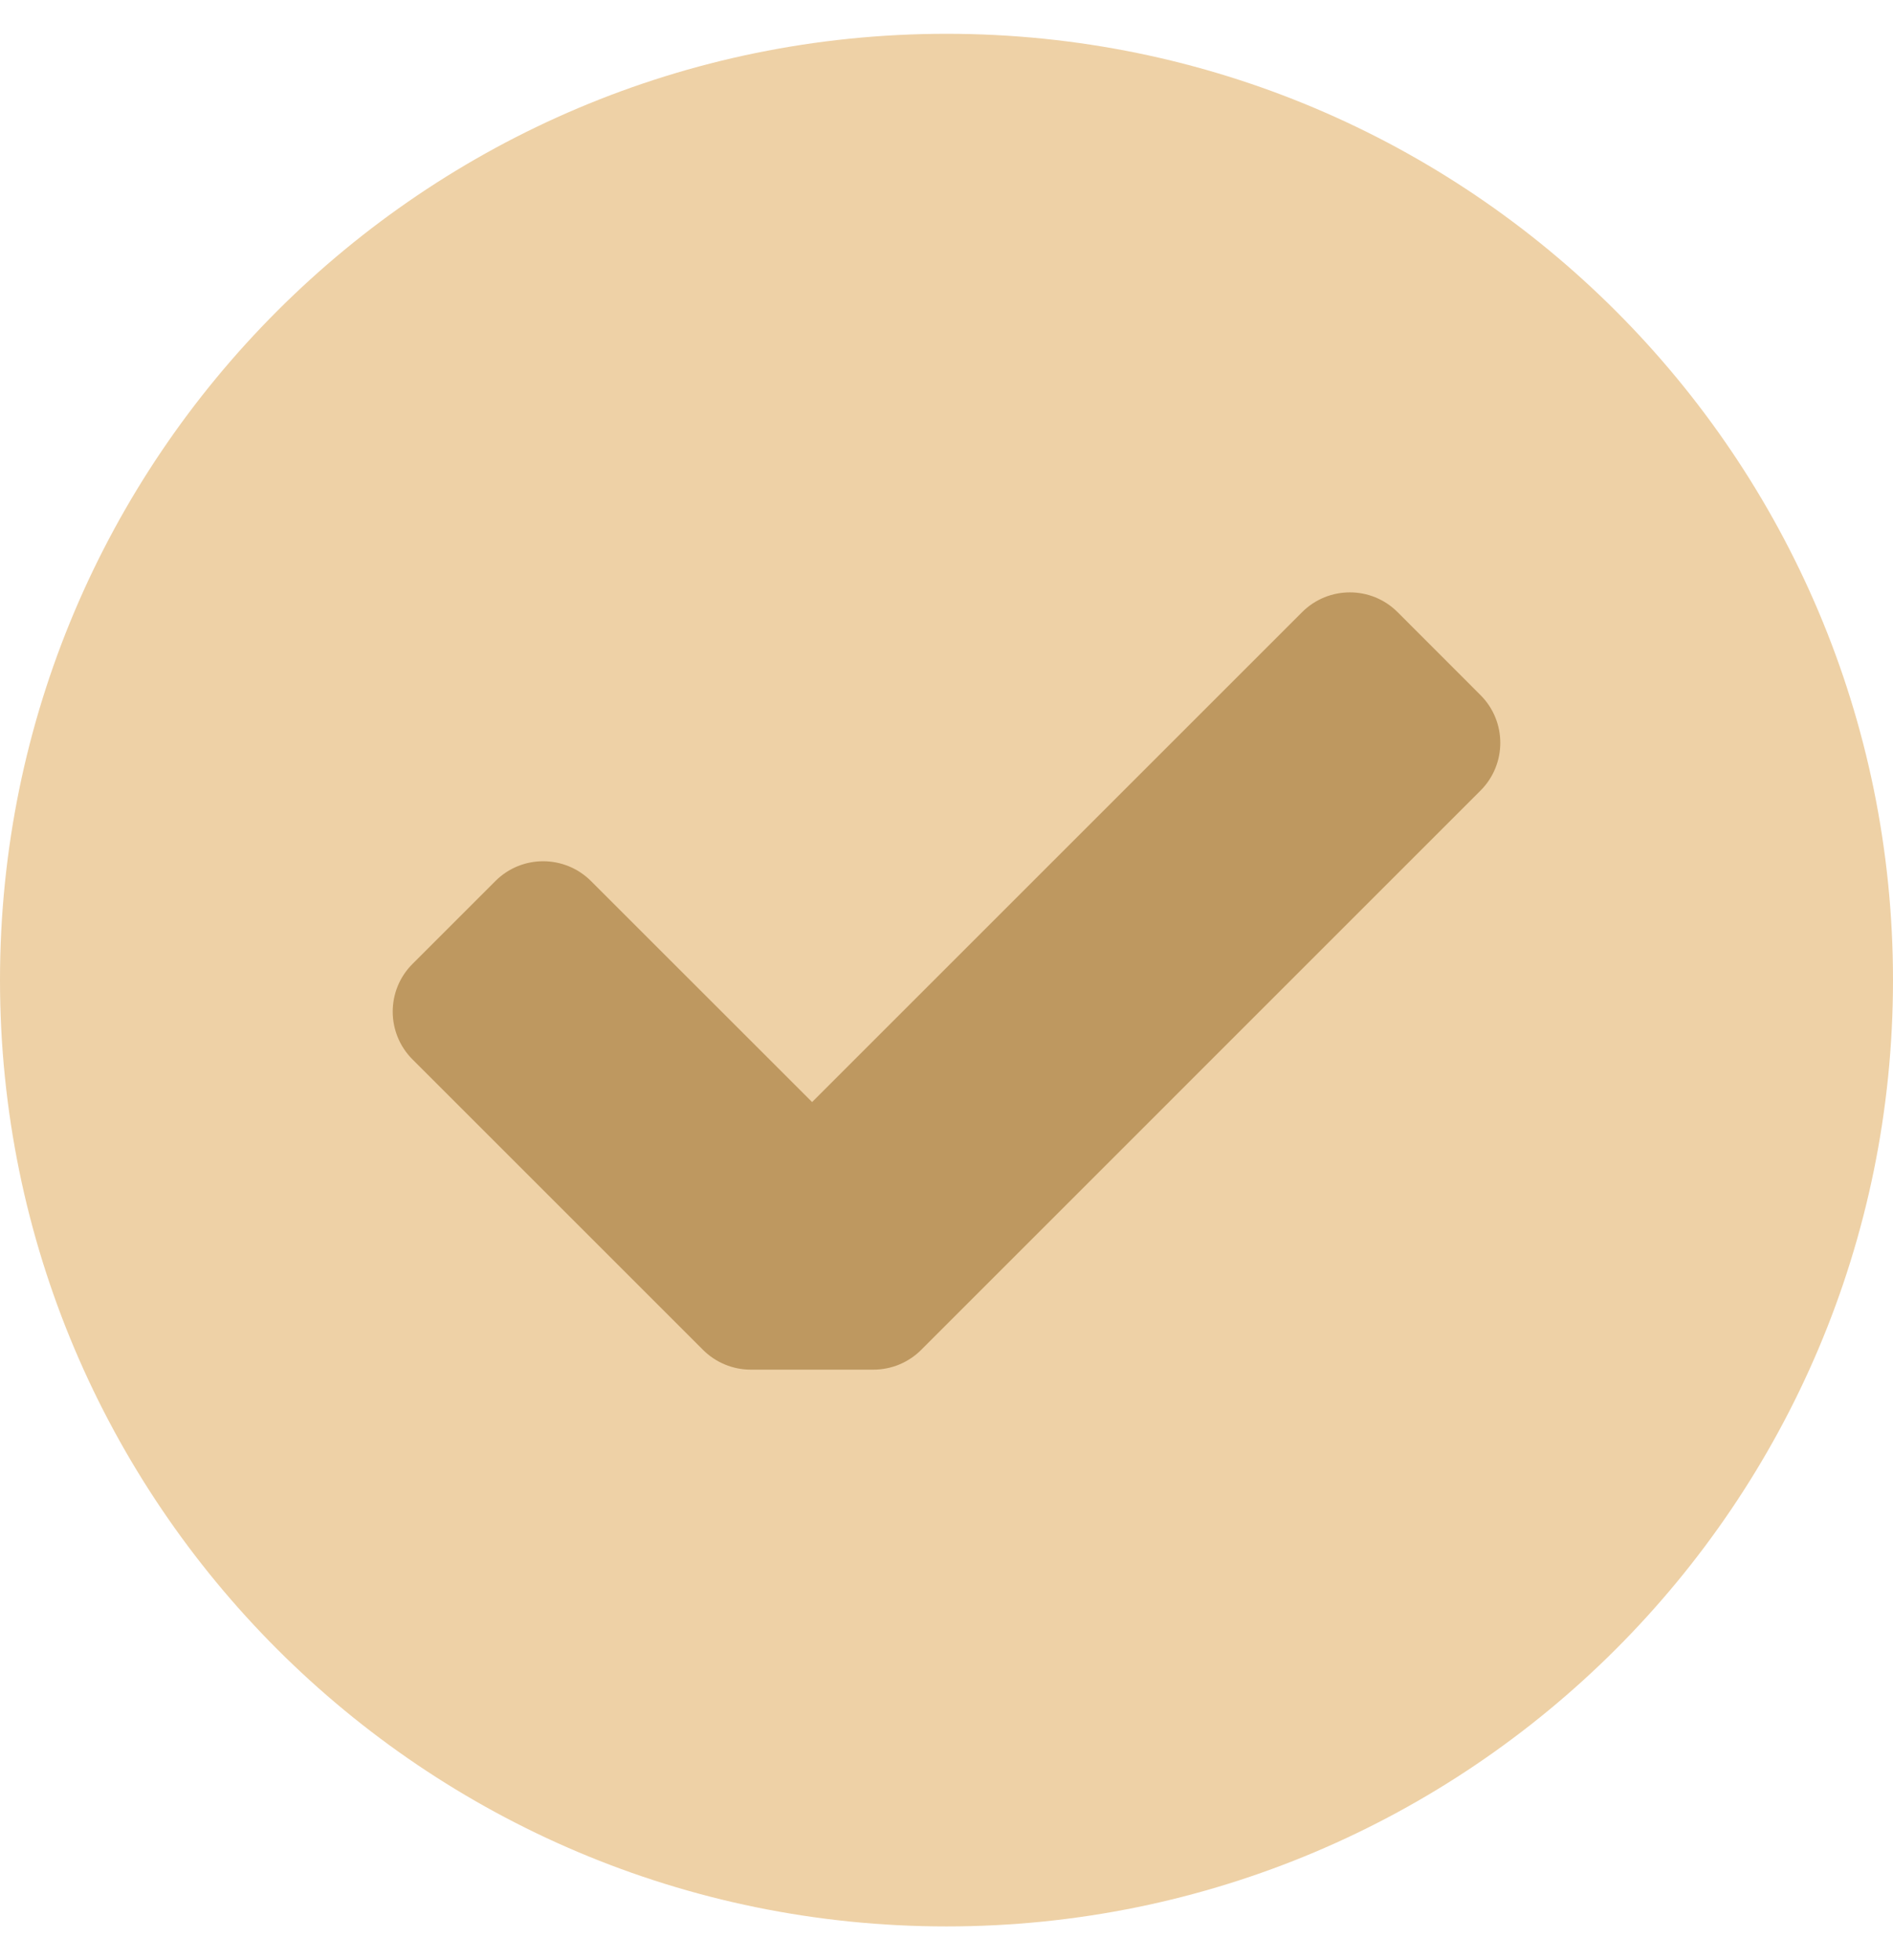
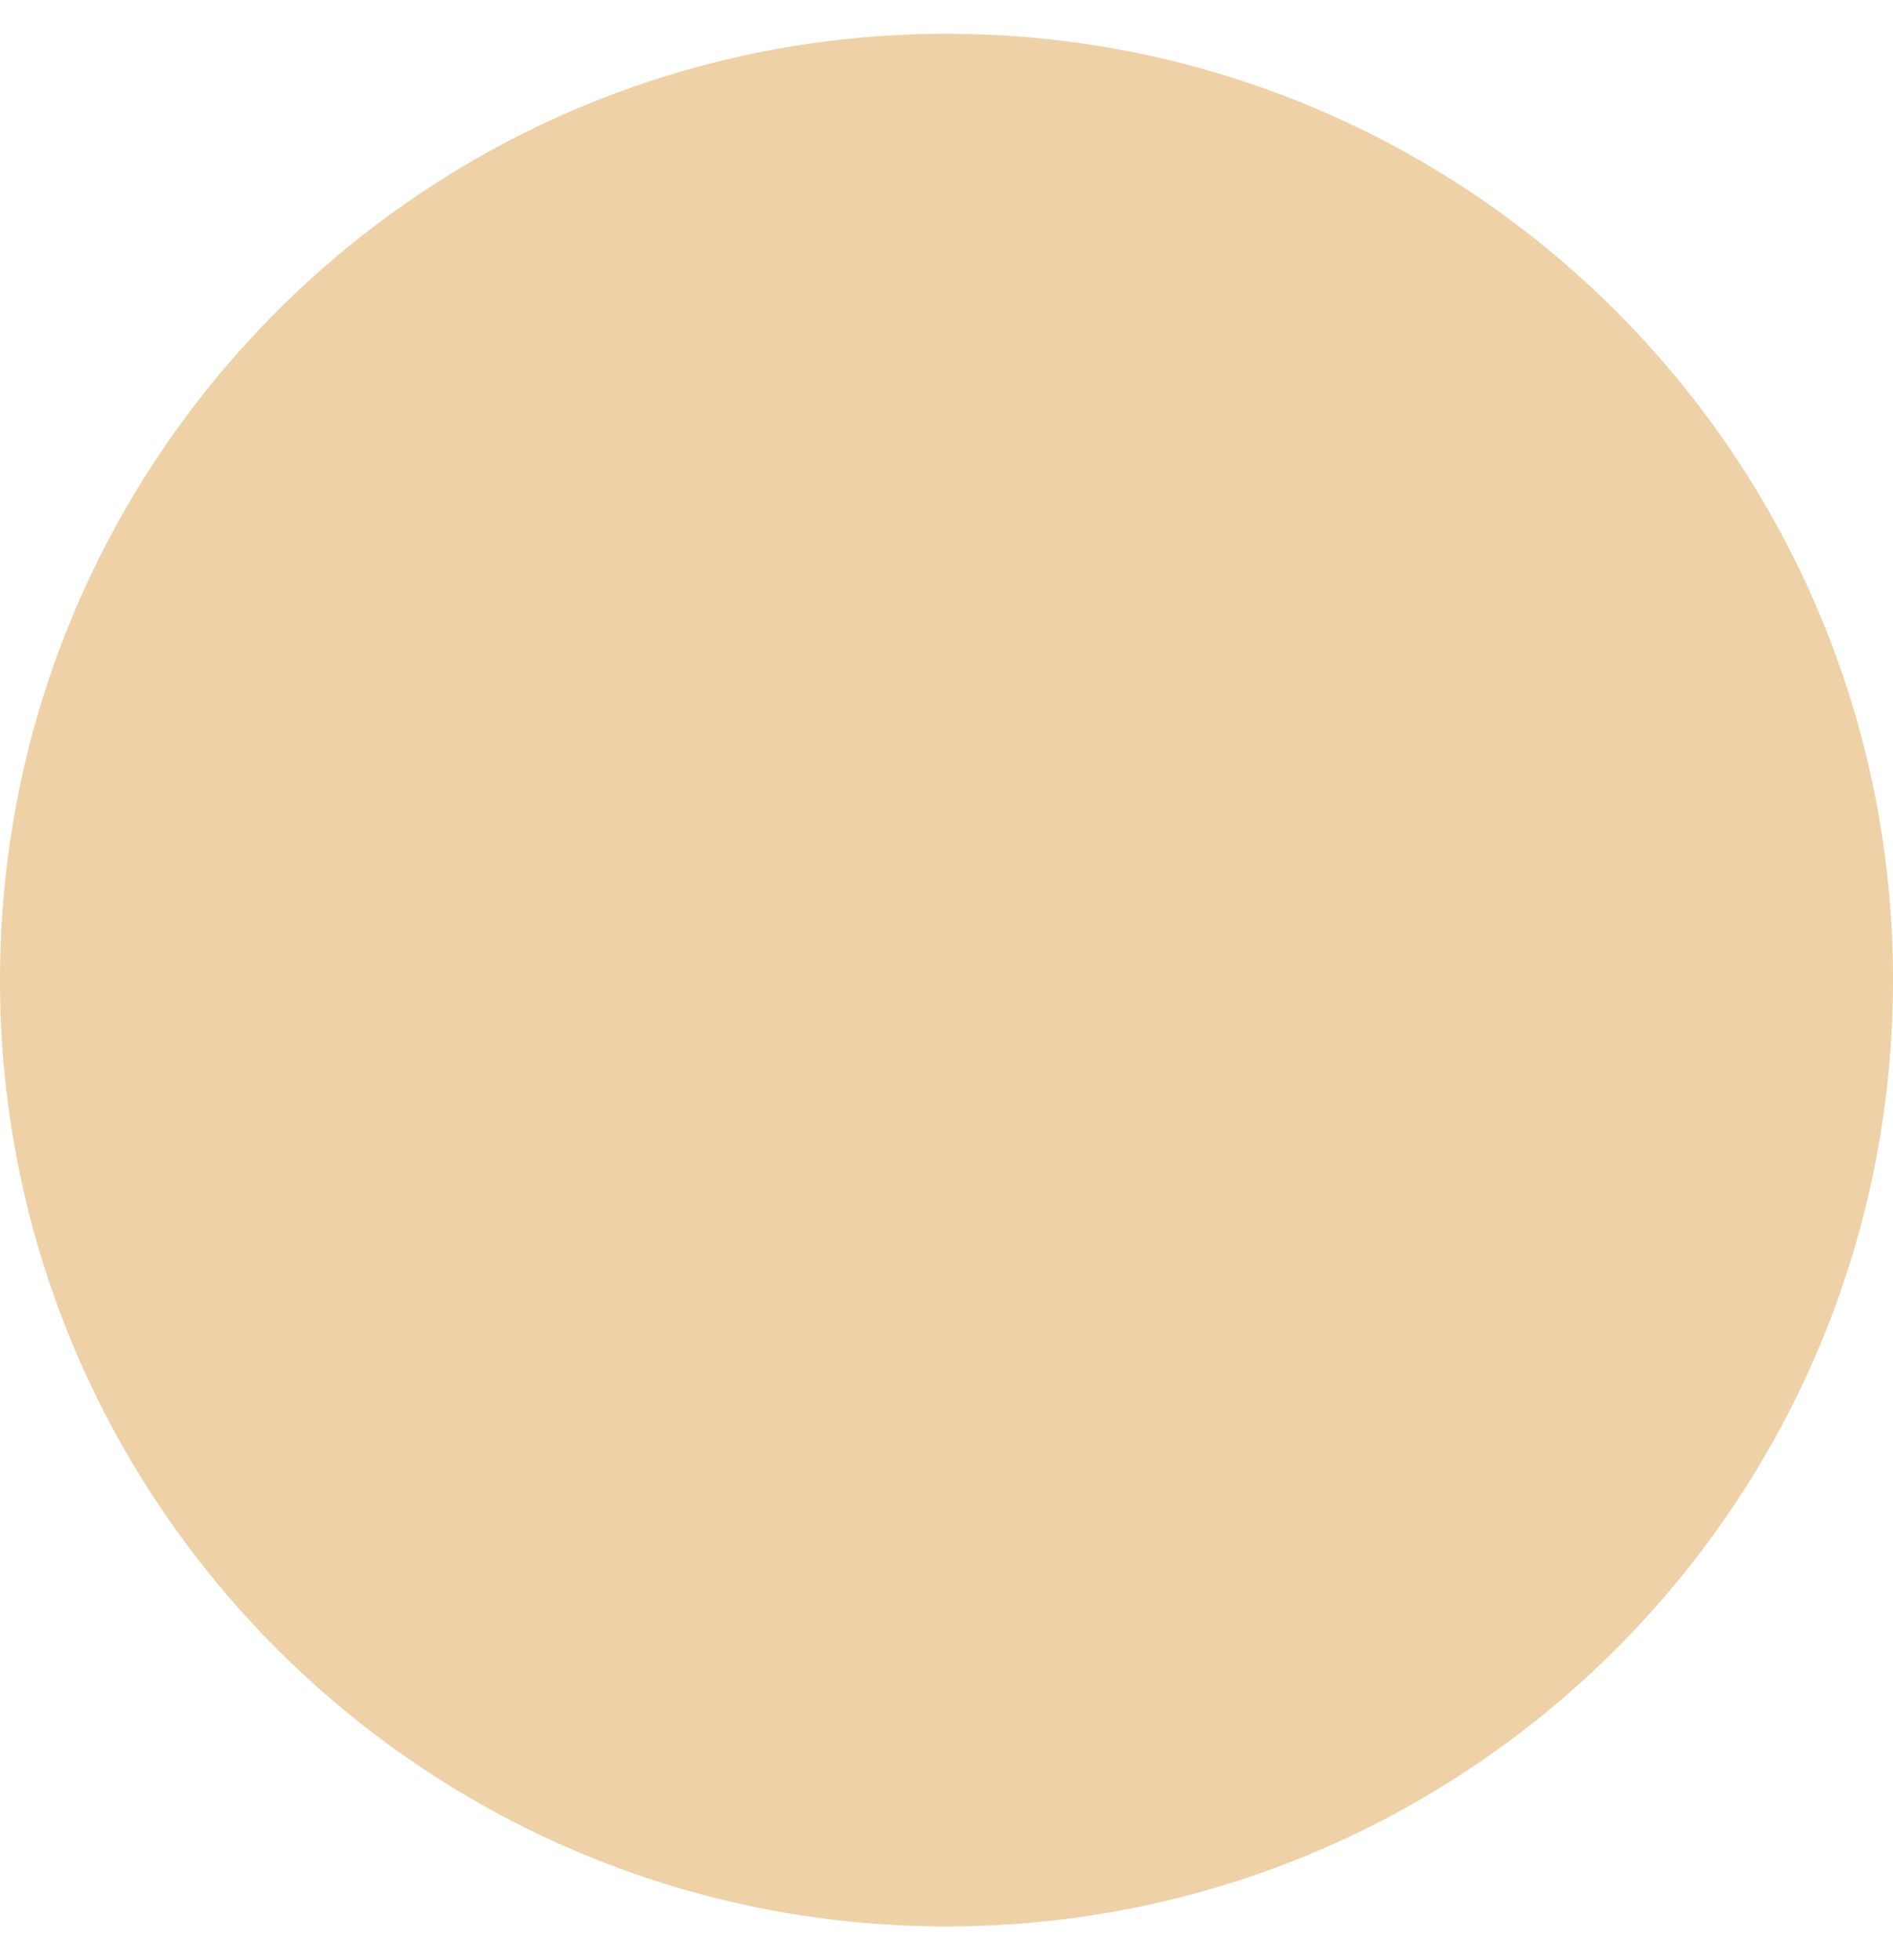
<svg xmlns="http://www.w3.org/2000/svg" width="28" height="29" viewBox="0 0 28 29" fill="none">
  <path d="M14 28.5C21.732 28.5 28 22.232 28 14.5C28 6.768 21.732 0.5 14 0.5C6.268 0.5 0 6.768 0 14.5C0 22.232 6.268 28.5 14 28.5Z" fill="#EED1A6" />
-   <path d="M13.626 19.97C13.438 20.158 13.184 20.263 12.918 20.263H11.105C10.84 20.263 10.586 20.158 10.398 19.97L6.102 15.674C5.711 15.283 5.711 14.65 6.102 14.26L7.327 13.035C7.717 12.644 8.35 12.644 8.741 13.034L12.012 16.304L19.259 9.057C19.65 8.666 20.283 8.666 20.673 9.057L21.899 10.284C22.289 10.674 22.289 11.307 21.898 11.697L13.626 19.97Z" fill="#BE9860" />
</svg>